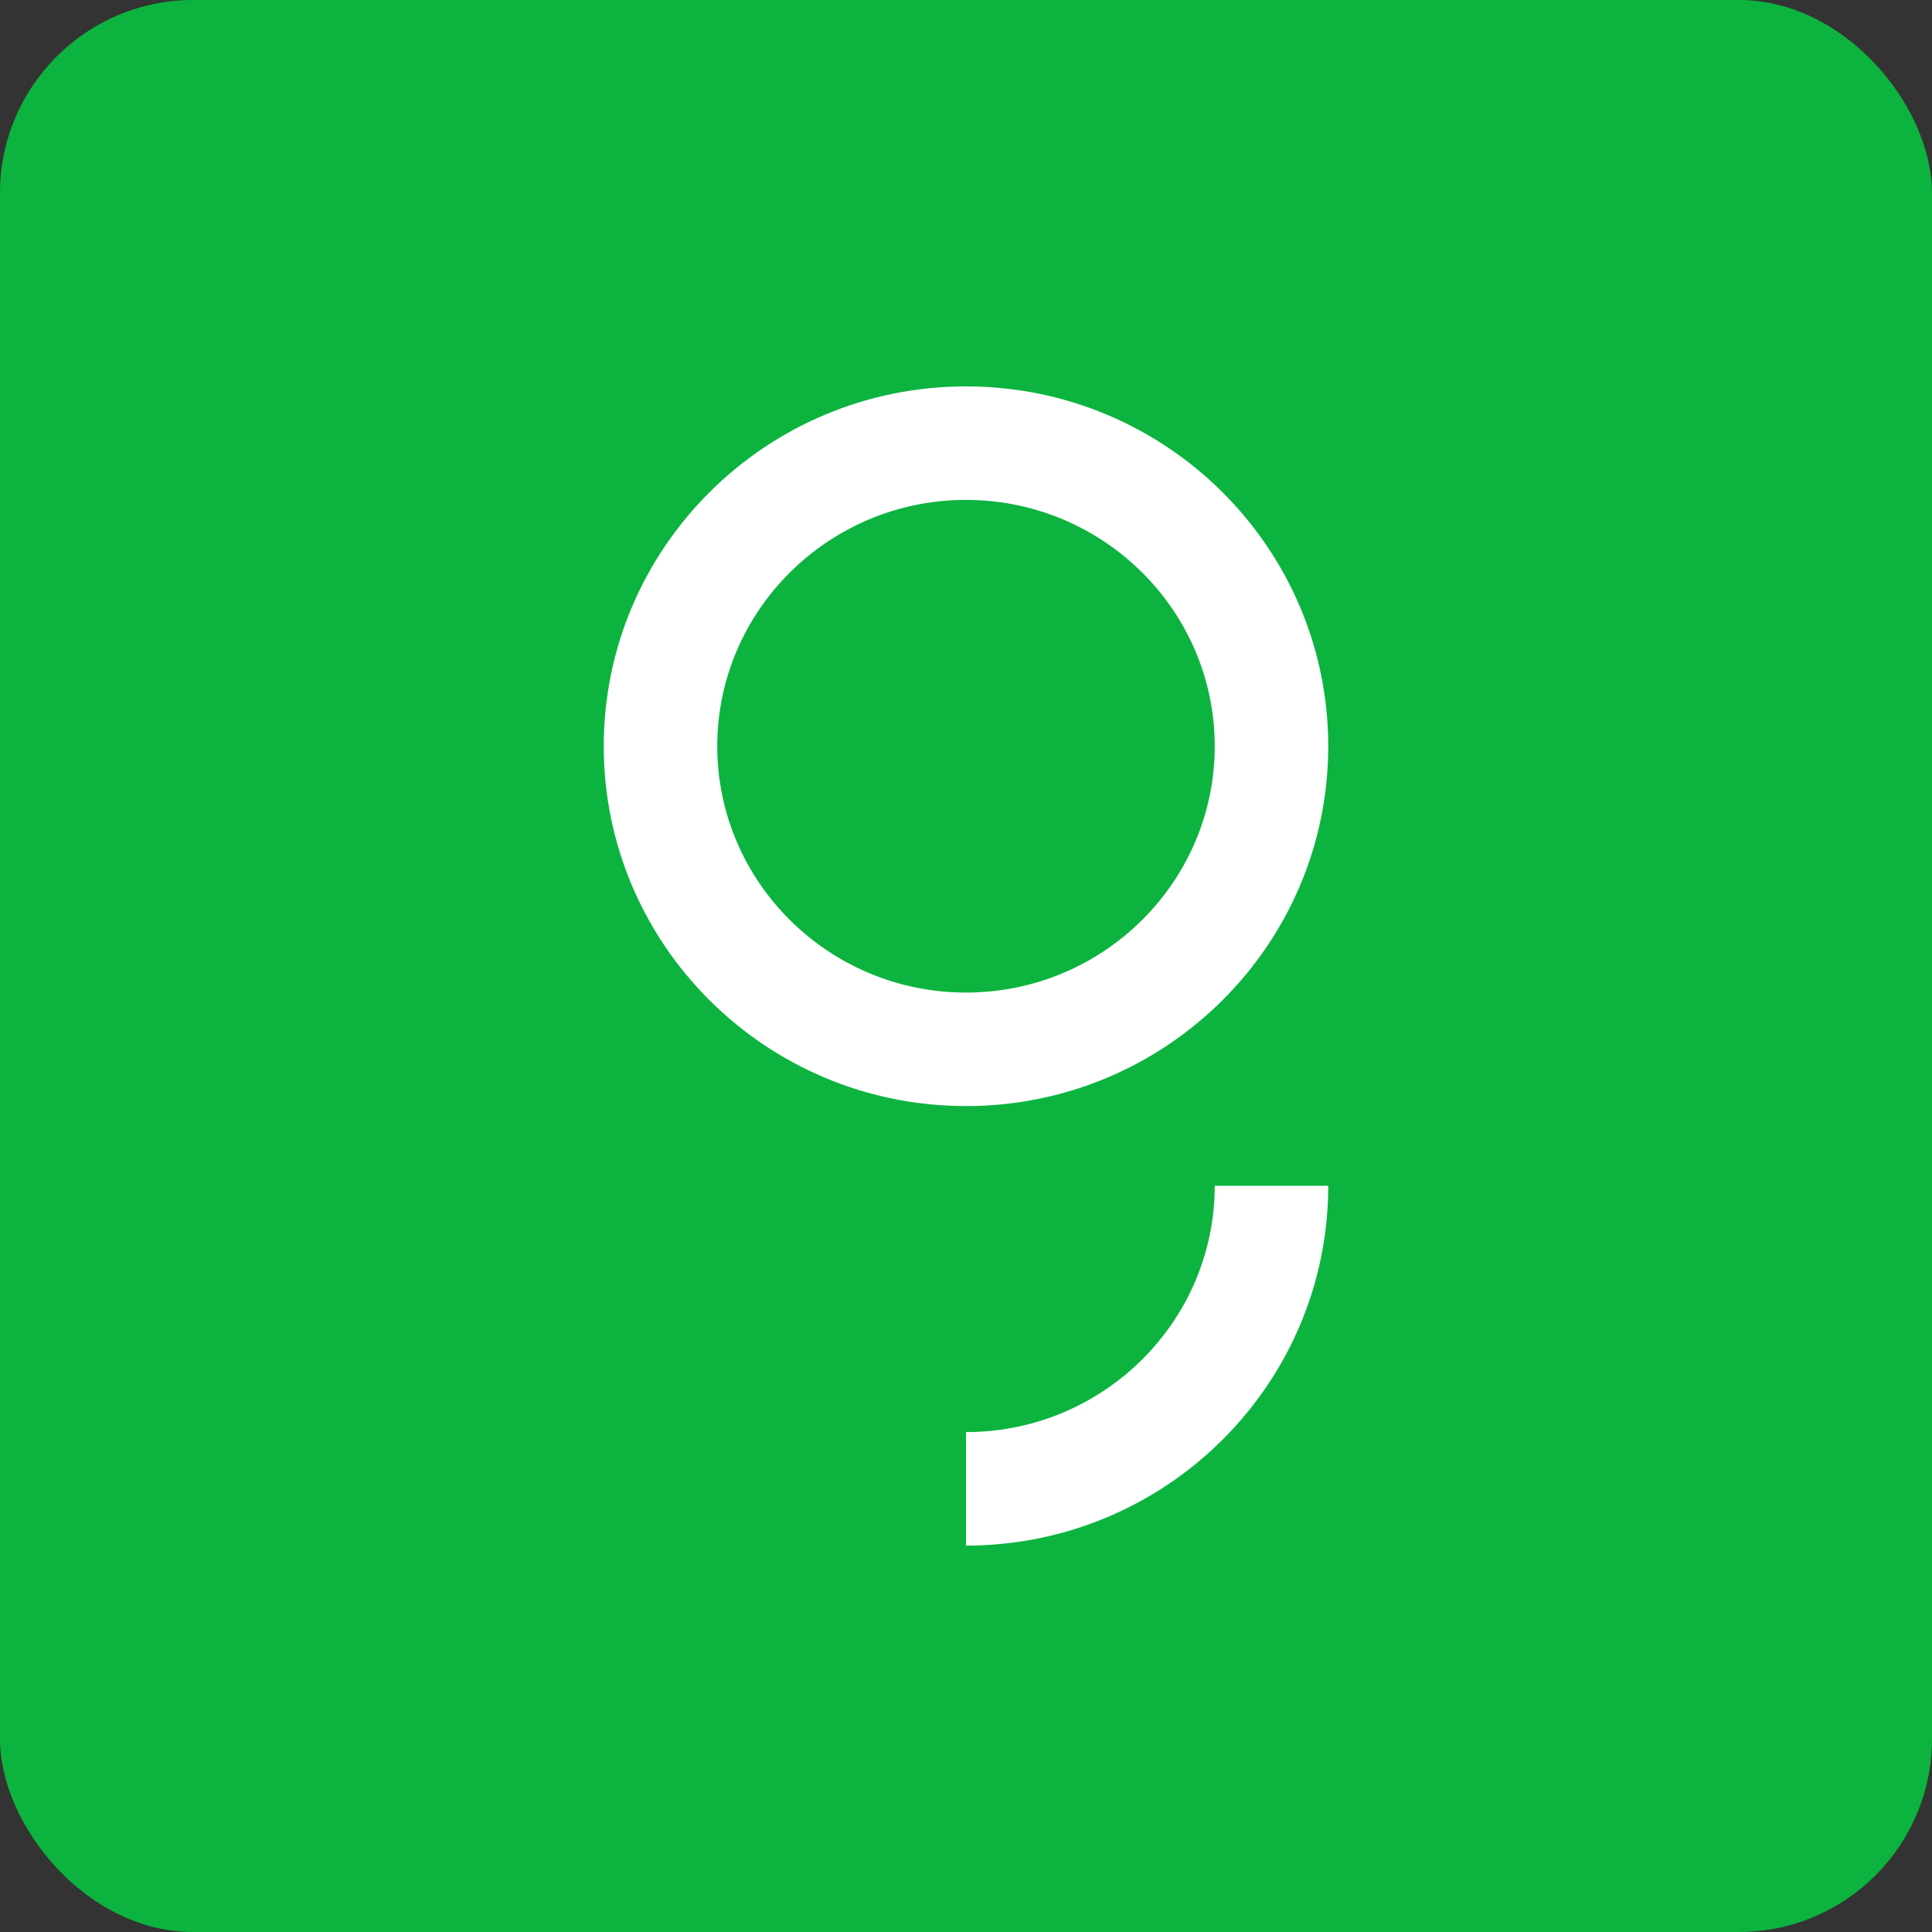
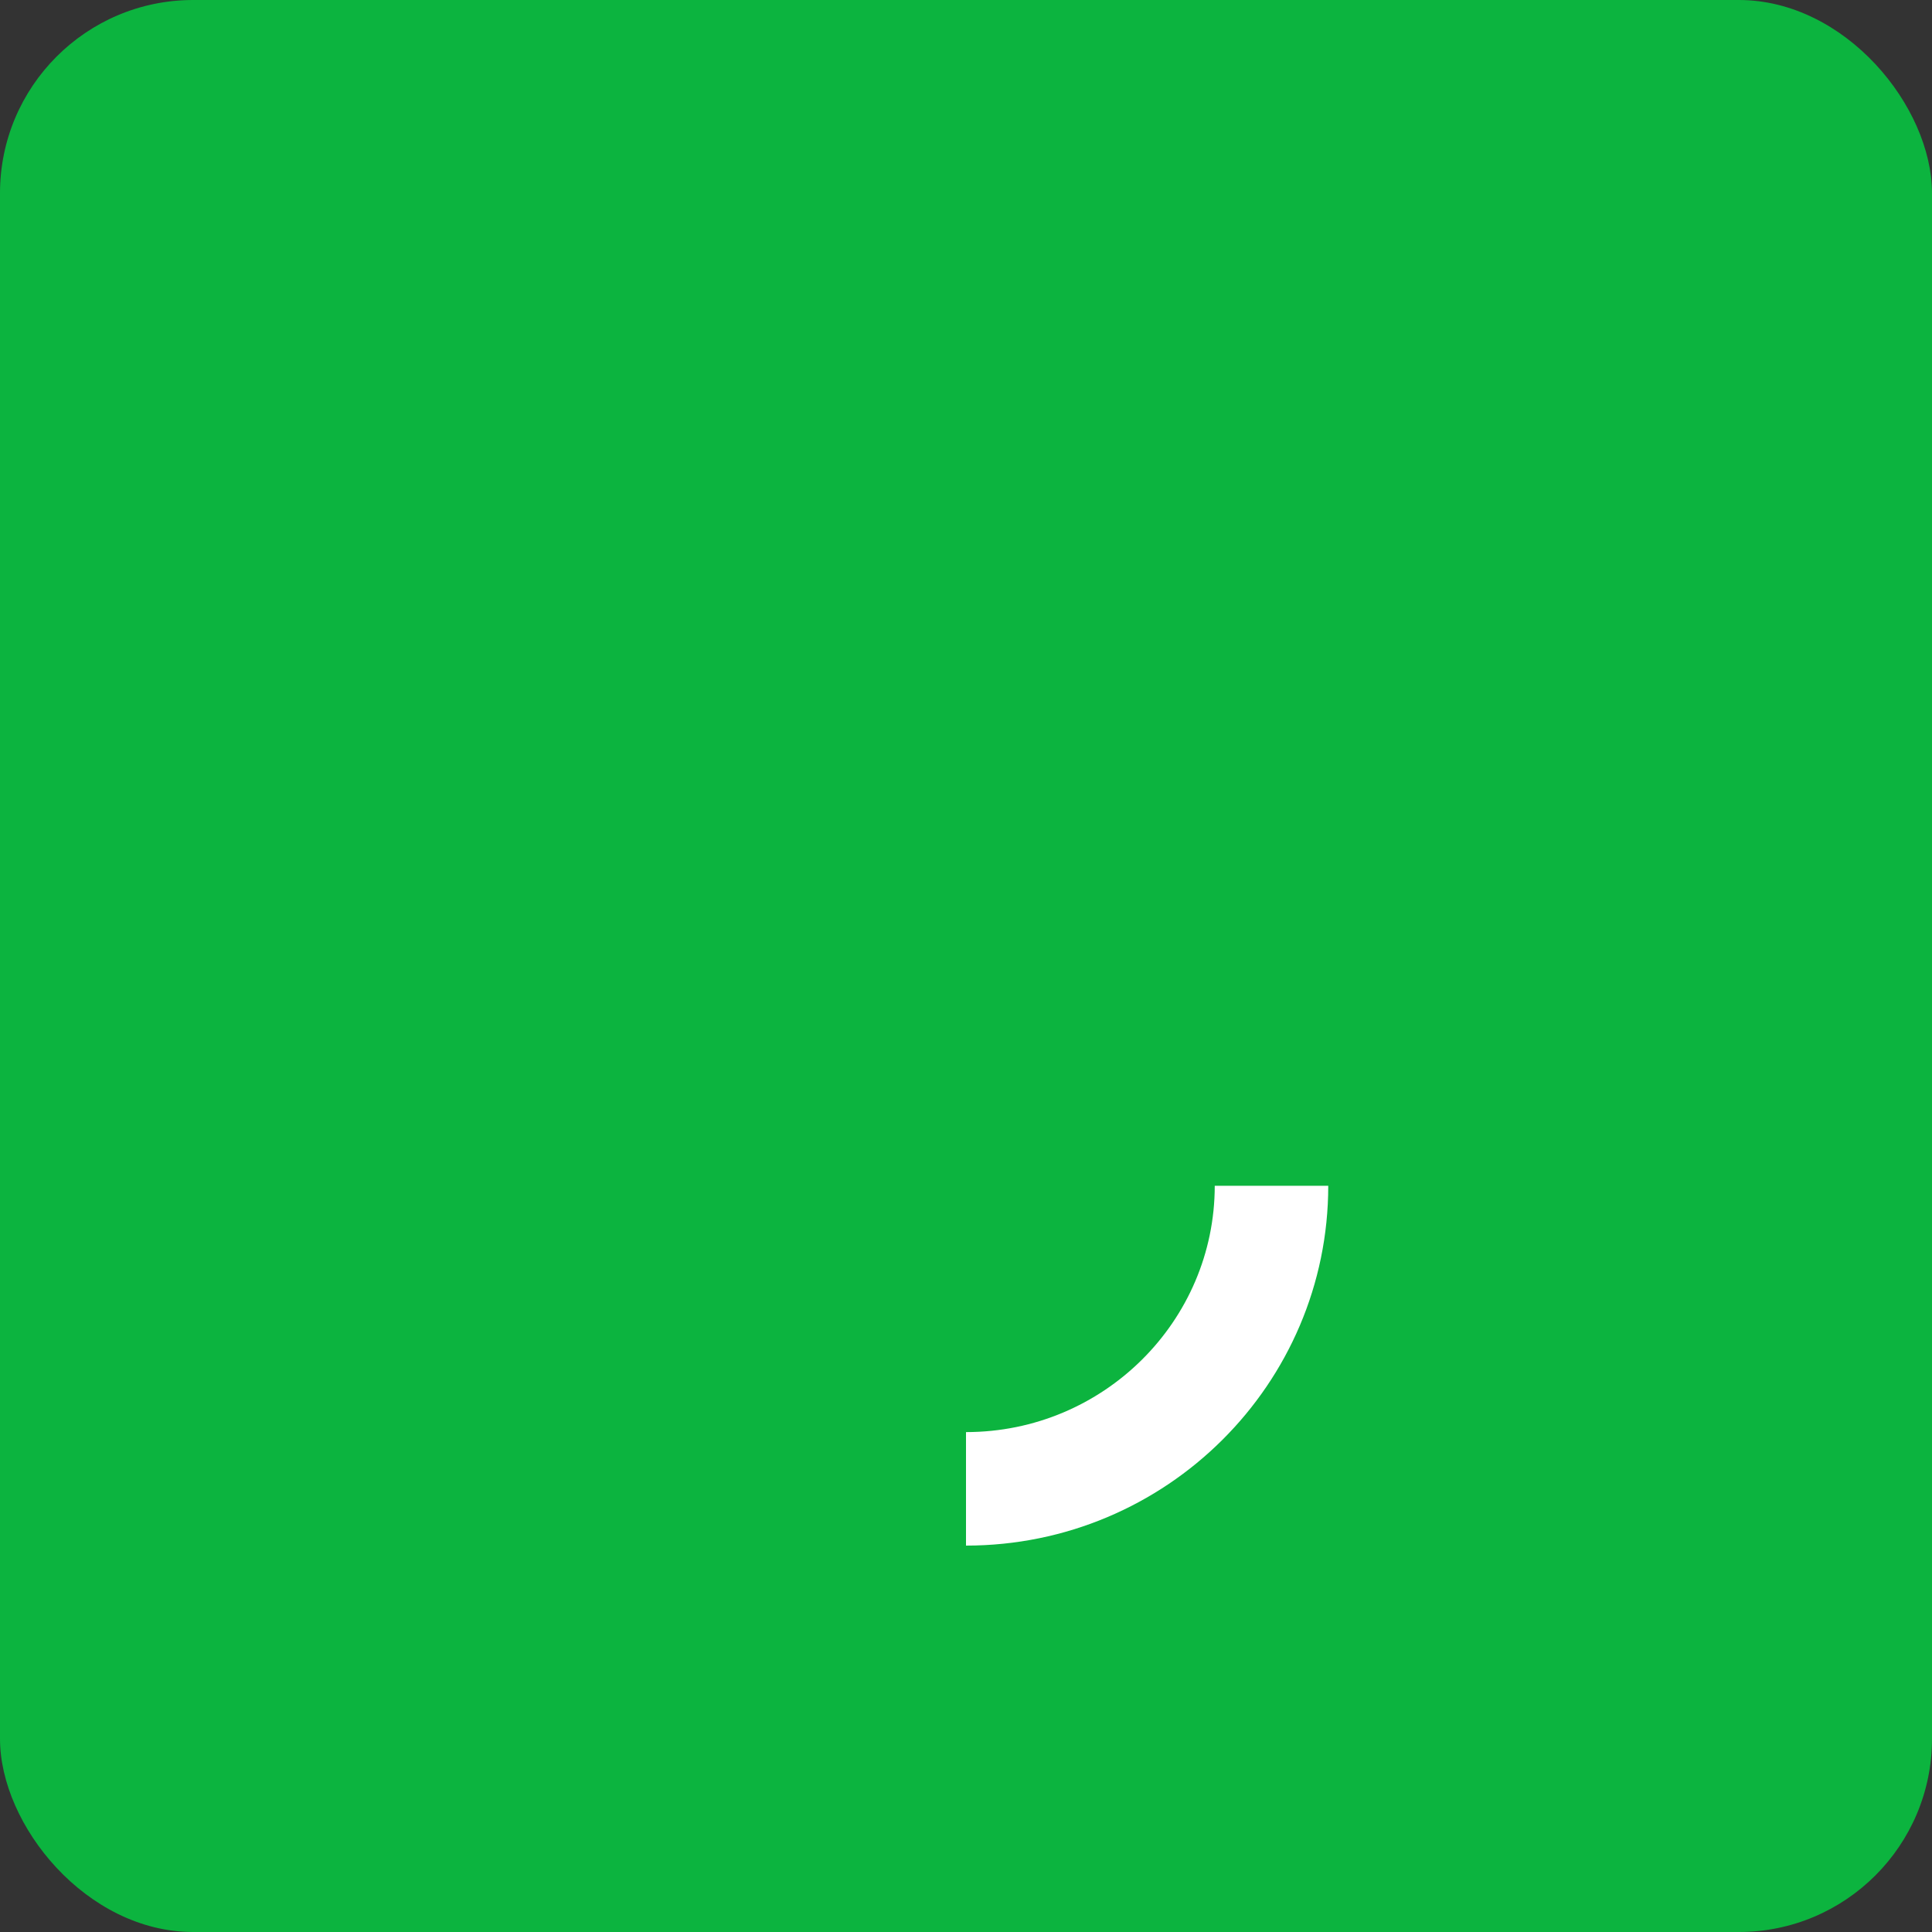
<svg xmlns="http://www.w3.org/2000/svg" id="Vrstva_1" width="80" height="80" version="1.1" viewBox="0 0 80 80">
  <rect x="0" y="0" width="80" height="80" fill="#333333" stroke="none" />
  <defs>
    <style>
      .st0 {
        fill: none;
      }

      .st1 {
        fill: #fff;
      }

      .st2 {
        fill: #0cb43f;
      }

      .st3 {
        clip-path: url(#clippath);
      }
    </style>
    <clipPath id="clippath">
      <rect class="st0" x="25" y="16" width="30" height="48" />
    </clipPath>
  </defs>
  <rect class="st2" width="80" height="80" rx="8" ry="8" />
  <g class="st3">
    <g>
      <path class="st1" d="M50.3,49.1c0,5.6-4.6,10.2-10.3,10.2v4.7c8.3,0,15-6.7,15-14.9h-4.7Z" />
-       <path class="st1" d="M55,30.9c0-8.2-6.7-14.9-15-14.9s-15,6.7-15,14.9,6.7,14.9,15,14.9,15-6.7,15-14.9ZM40,41.1c-5.7,0-10.3-4.6-10.3-10.2s4.6-10.2,10.3-10.2,10.3,4.6,10.3,10.2-4.6,10.2-10.3,10.2Z" />
    </g>
  </g>
</svg>